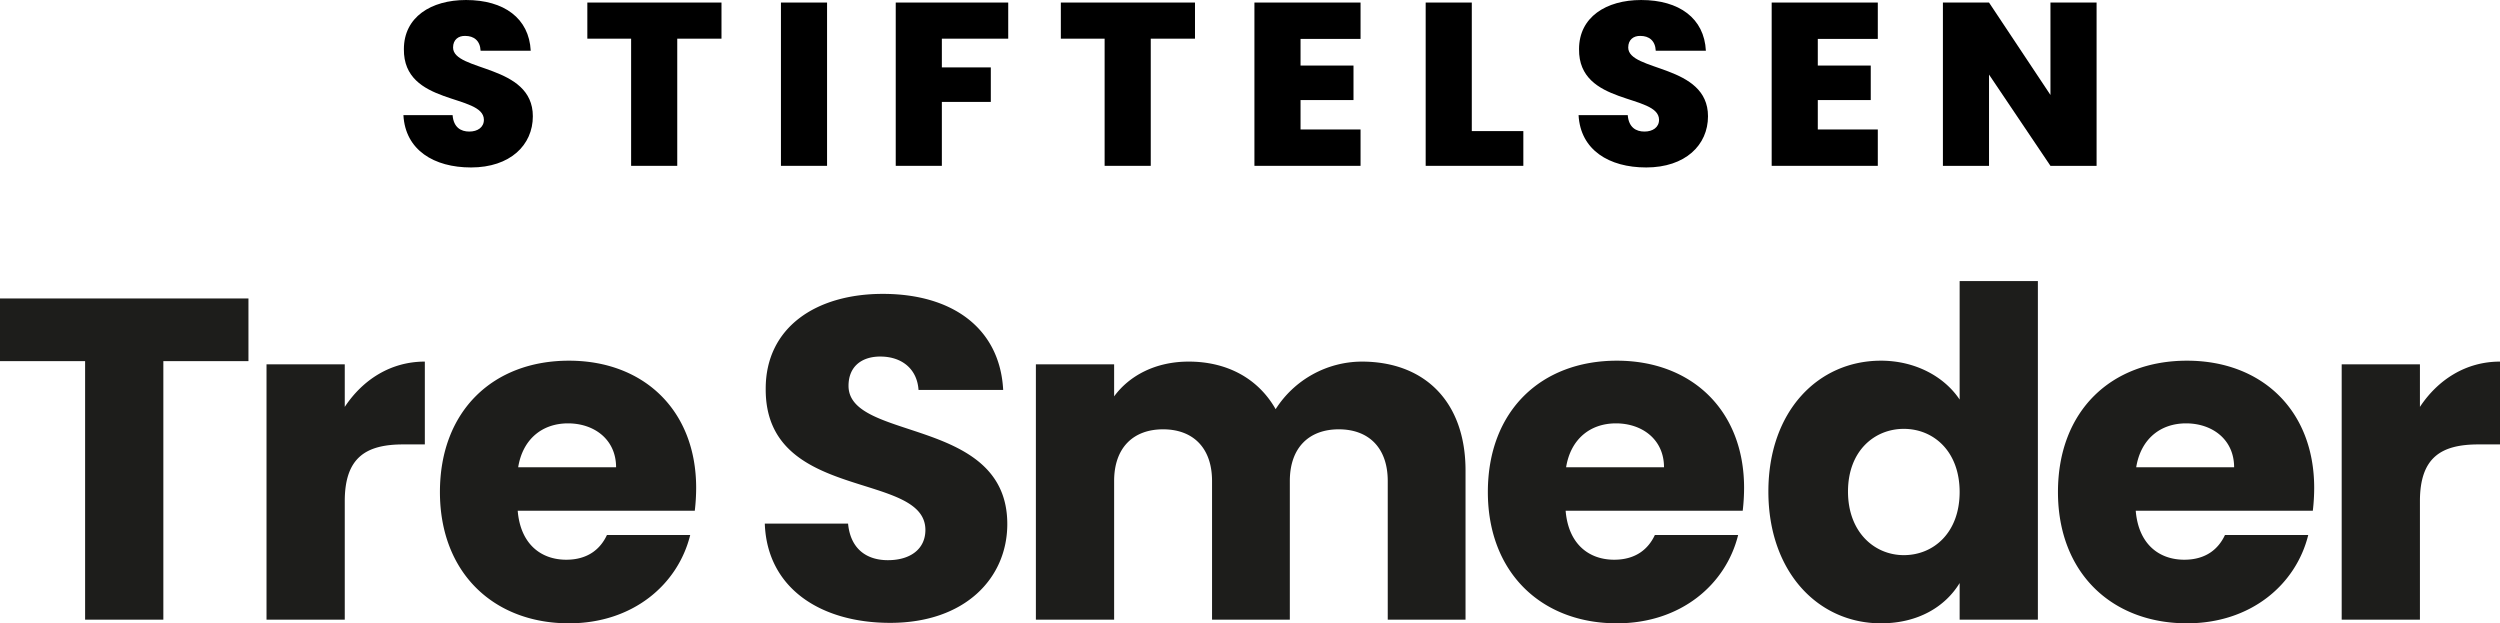
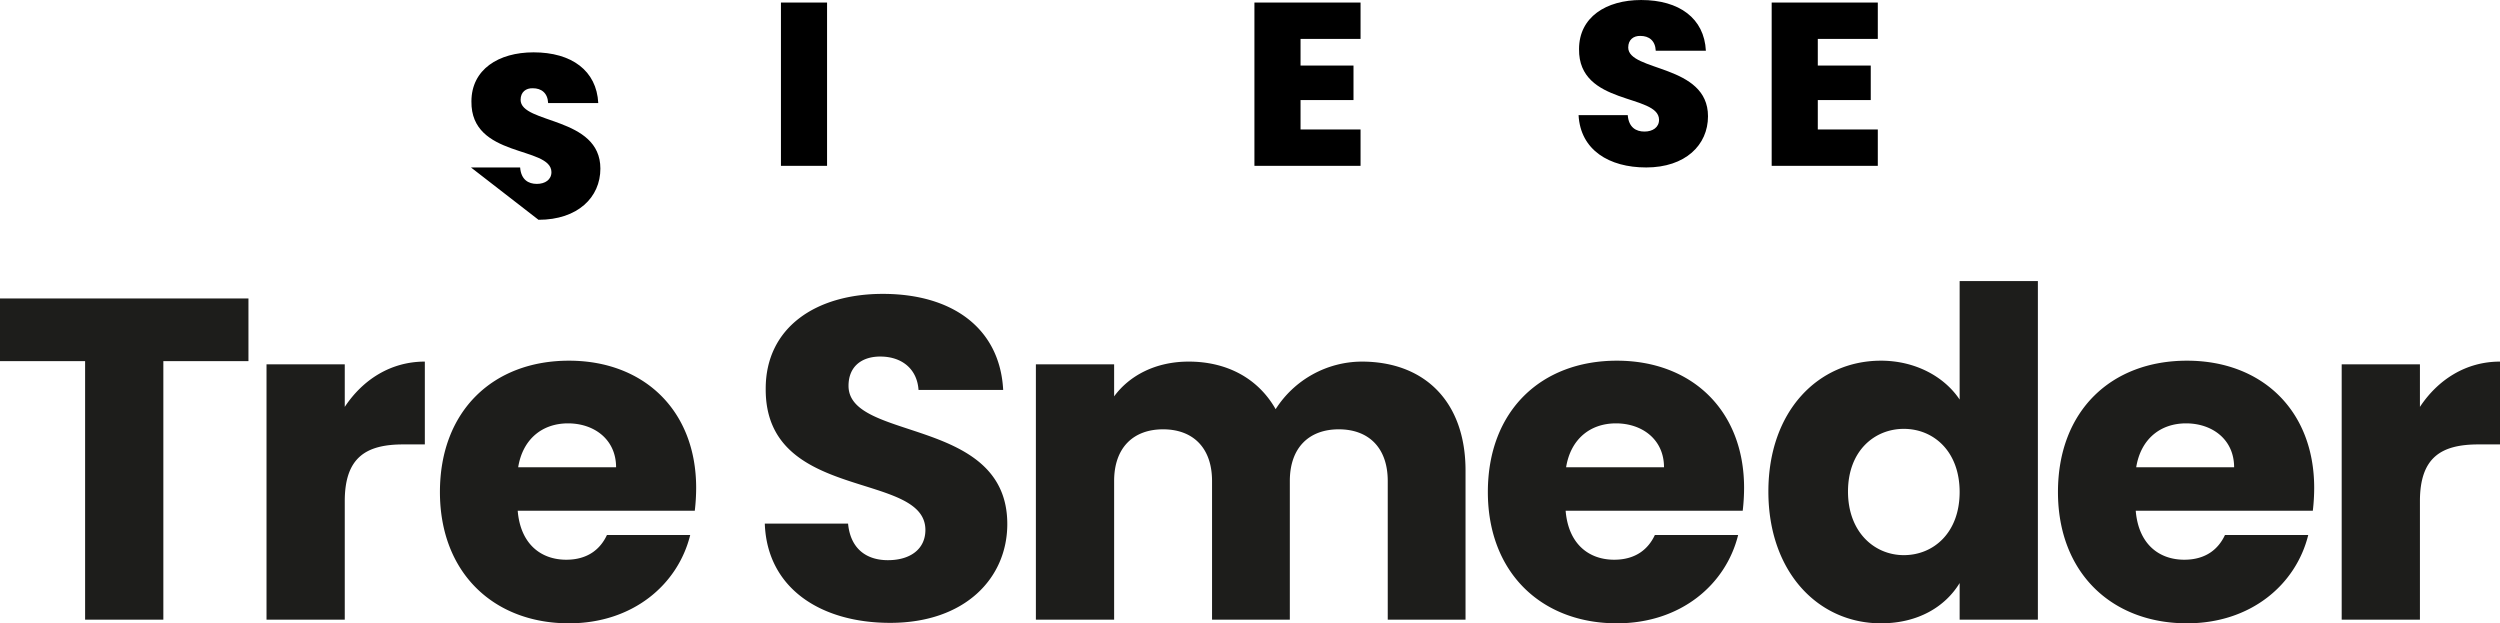
<svg xmlns="http://www.w3.org/2000/svg" id="Layer_1" data-name="Layer 1" viewBox="0 0 1241.72 309.595">
  <defs>
    <style>.cls-1{fill:#1d1d1b;}</style>
  </defs>
-   <path d="M233.917,83.171c-18.349,0-32.613-8.628-33.546-25.993h24.426c.471,6.097,4.093,8.166,8.297,8.166,4.093,0,7.253-2.069,7.253-5.866-.118-13.004-40.094-6.907-39.741-35.091,0-15.875,13.441-24.387,30.856-24.387,18.938,0,31.327,9.091,32.143,25.197h-24.897c-.235-5.063-3.387-7.362-7.598-7.362-3.388-.116-6.078,1.836-6.078,5.749,0,12.078,39.624,8.165,39.624,34.166,0,14.261-11.222,25.421-30.739,25.421" />
-   <polygon points="291.725 1.265 358.354 1.265 358.354 19.208 336.382 19.208 336.382 82.368 313.47 82.368 313.47 19.208 291.725 19.208 291.725 1.265" />
+   <path d="M233.917,83.171h24.426c.471,6.097,4.093,8.166,8.297,8.166,4.093,0,7.253-2.069,7.253-5.866-.118-13.004-40.094-6.907-39.741-35.091,0-15.875,13.441-24.387,30.856-24.387,18.938,0,31.327,9.091,32.143,25.197h-24.897c-.235-5.063-3.387-7.362-7.598-7.362-3.388-.116-6.078,1.836-6.078,5.749,0,12.078,39.624,8.165,39.624,34.166,0,14.261-11.222,25.421-30.739,25.421" />
  <rect x="387.885" y="1.265" width="22.905" height="81.103" />
-   <polygon points="444.901 1.265 500.772 1.265 500.772 19.208 467.806 19.208 467.806 33.478 492.122 33.478 492.122 50.618 467.806 50.618 467.806 82.368 444.901 82.368 444.901 1.265" />
-   <polygon points="526.907 1.265 593.536 1.265 593.536 19.208 571.564 19.208 571.564 82.368 548.652 82.368 548.652 19.208 526.907 19.208 526.907 1.265" />
  <polygon points="675.77 19.324 645.964 19.324 645.964 32.56 672.265 32.56 672.265 49.7 645.964 49.7 645.964 64.309 675.77 64.309 675.77 82.368 623.059 82.368 623.059 1.265 675.77 1.265 675.77 19.324" />
-   <polygon points="731.021 1.265 731.021 65.112 756.624 65.112 756.624 82.368 708.116 82.368 708.116 1.265 731.021 1.265" />
  <path d="M817.6,83.171c-18.349,0-32.613-8.628-33.546-25.993h24.426c.471,6.097,4.094,8.166,8.297,8.166,4.093,0,7.253-2.069,7.253-5.866-.118-13.004-40.094-6.907-39.741-35.091,0-15.875,13.44-24.387,30.856-24.387,18.938,0,31.328,9.091,32.143,25.197h-24.897c-.235-5.063-3.388-7.362-7.598-7.362-3.388-.116-6.077,1.836-6.077,5.749,0,12.078,39.623,8.165,39.623,34.166,0,14.261-11.221,25.421-30.739,25.421" />
  <polygon points="932.682 19.324 902.876 19.324 902.876 32.56 929.177 32.56 929.177 49.7 902.876 49.7 902.876 64.309 932.682 64.309 932.682 82.368 879.971 82.368 879.971 1.265 932.682 1.265 932.682 19.324" />
-   <polygon points="1041.349 1.265 1041.349 82.368 1018.436 82.368 987.925 37.043 987.925 82.368 965.02 82.368 965.02 1.265 987.925 1.265 1018.436 47.169 1018.436 1.265 1041.349 1.265" />
  <path class="cls-1" d="M1201.95,248.916c0-21.817,10.681-28.18,29.089-28.18h10.681v-41.135c-17.044,0-30.907,9.091-39.77,22.499v-21.135H1163.088v126.812H1201.95Zm-55.474,16.817H1105.114c-3.181,6.818-9.318,12.272-20.226,12.272-12.499,0-22.726-7.726-24.09-24.316h87.951a98.332,98.332,0,0,0,.681-11.364c0-38.634-26.135-63.178-63.179-63.178-37.725,0-64.087,24.998-64.087,65.224,0,40.225,26.817,65.224,64.087,65.224,31.59,0,54.089-19.09,60.225-43.862m-60.679-55.451c12.954,0,23.862,7.954,23.862,21.817h-48.634c2.273-14.091,12.045-21.817,24.772-21.817m-112.468,34.089c0,20.226-12.954,31.362-27.726,31.362-14.545,0-27.726-11.363-27.726-31.589,0-20.227,13.181-31.135,27.726-31.135,14.772,0,27.726,11.136,27.726,31.362m-94.996-.227c0,39.998,24.772,65.451,55.907,65.451,18.635,0,32.044-8.409,39.089-19.999v18.181h38.861v-168.174H973.329v58.861c-7.727-11.59-22.272-19.317-39.089-19.317-31.135,0-55.907,24.998-55.907,64.997m-15.021,21.589H821.95c-3.181,6.818-9.317,12.272-20.226,12.272-12.499,0-22.726-7.726-24.09-24.316h87.95a98.107,98.107,0,0,0,.682-11.364c0-38.634-26.135-63.178-63.178-63.178-37.726,0-64.088,24.998-64.088,65.224,0,40.225,26.817,65.224,64.088,65.224,31.589,0,54.088-19.09,60.224-43.862m-60.679-55.451c12.954,0,23.862,7.954,23.862,21.817H777.862c2.272-14.091,12.044-21.817,24.771-21.817m-113.356,97.495h38.635v-74.088c0-34.089-20.227-54.088-51.589-54.088a51.008,51.008,0,0,0-42.725,23.635c-8.636-15.226-24.09-23.635-43.18-23.635-16.59,0-29.544,7.045-37.043,17.272v-15.908H514.513v126.812h38.862v-68.86c0-16.591,9.545-25.681,24.317-25.681,14.772,0,24.317,9.09,24.317,25.681v68.86h38.634v-68.86c0-16.591,9.545-25.681,24.317-25.681,14.772,0,24.317,9.09,24.317,25.681Zm-188.966-47.498c0-53.406-78.859-40.907-78.859-68.633,0-9.999,7.045-14.772,16.363-14.545,10.454.228,17.726,6.364,18.408,16.59h42.043c-1.591-30.453-24.999-47.724-59.77-47.724-33.407,0-58.179,16.817-58.179,47.043-.454,56.588,79.315,40.679,79.315,70.223,0,9.318-7.273,15-18.636,15-10.908,0-18.635-5.909-19.772-18.181H379.863c1.136,32.271,27.953,49.316,62.27,49.316,37.27,0,58.178-22.272,58.178-49.089m-157.491,5.454H301.458c-3.181,6.818-9.317,12.272-20.226,12.272-12.499,0-22.726-7.726-24.09-24.316h87.95a98.114,98.114,0,0,0,.682-11.364c0-38.634-26.135-63.178-63.178-63.178-37.726,0-64.088,24.998-64.088,65.224,0,40.225,26.817,65.224,64.088,65.224,31.589,0,54.088-19.09,60.224-43.862m-60.679-55.451c12.954,0,23.862,7.954,23.862,21.817H257.37c2.272-14.091,12.044-21.817,24.771-21.817m-110.902,38.634c0-21.817,10.681-28.18,29.089-28.18H211.01v-41.135c-17.045,0-30.908,9.091-39.771,22.499v-21.135H132.377v126.812h38.862ZM0,179.374H42.271v128.403H81.132v-128.403h42.271v-31.135H0Z" />
</svg>